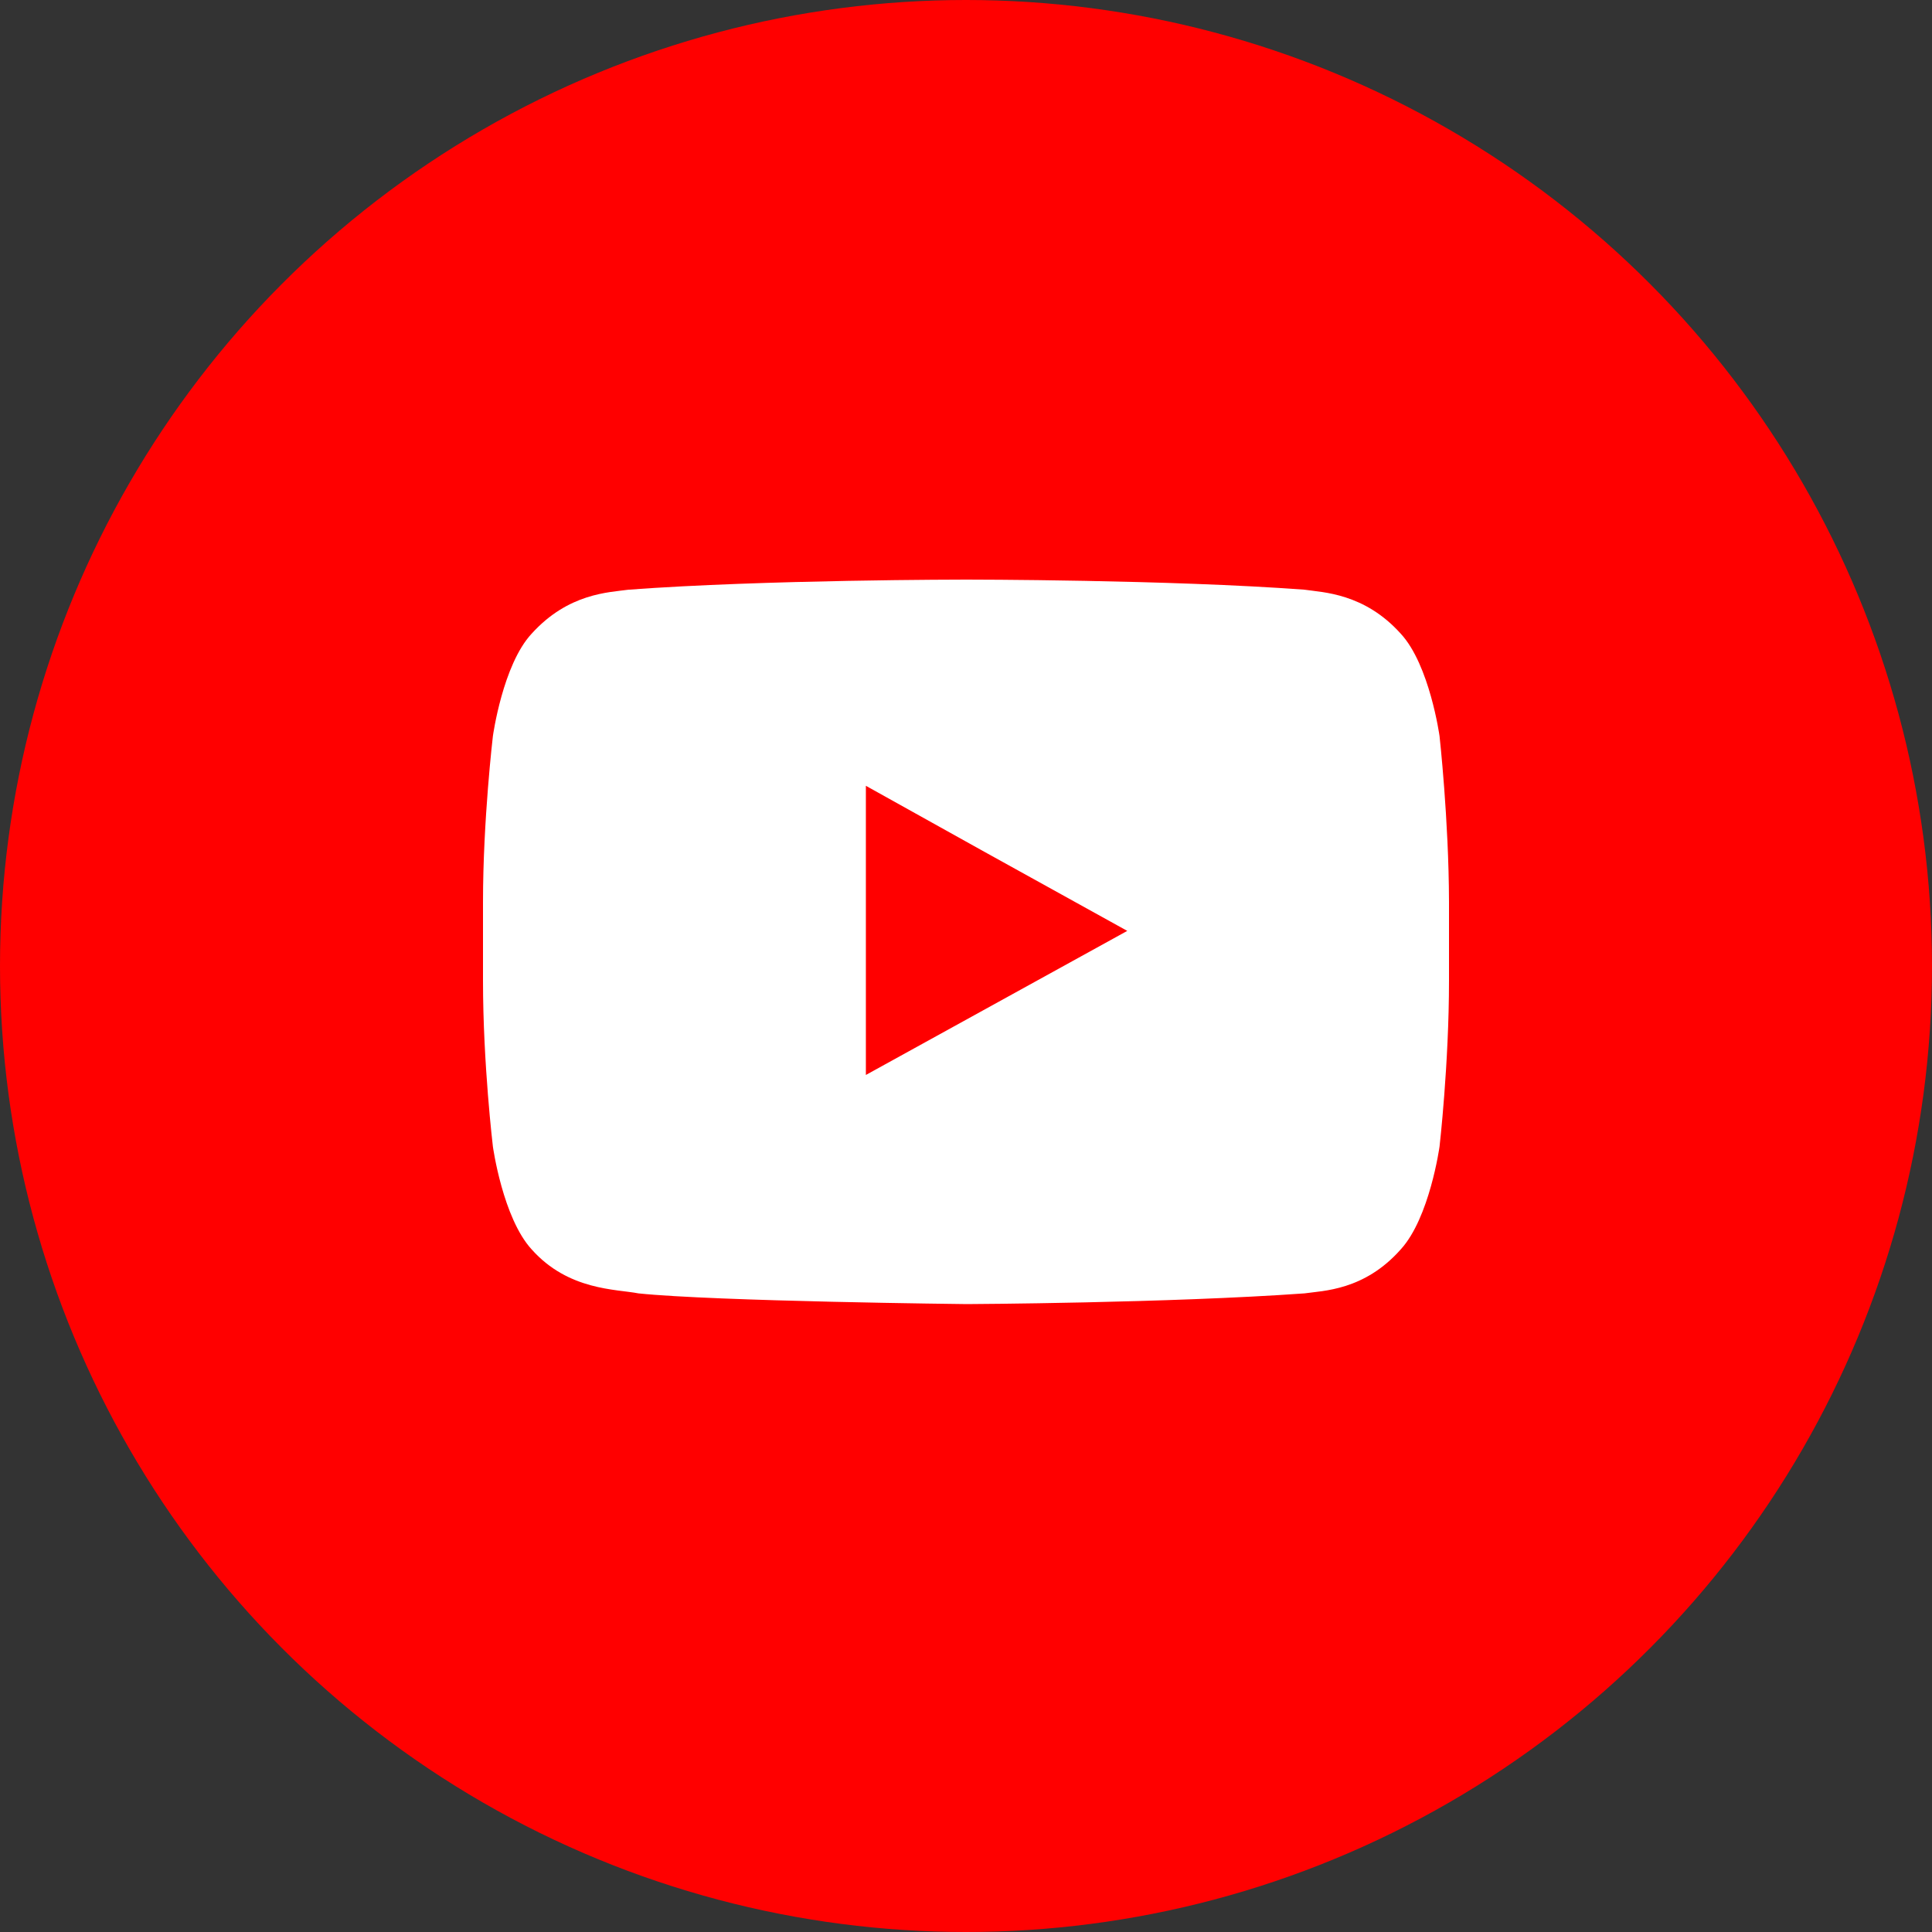
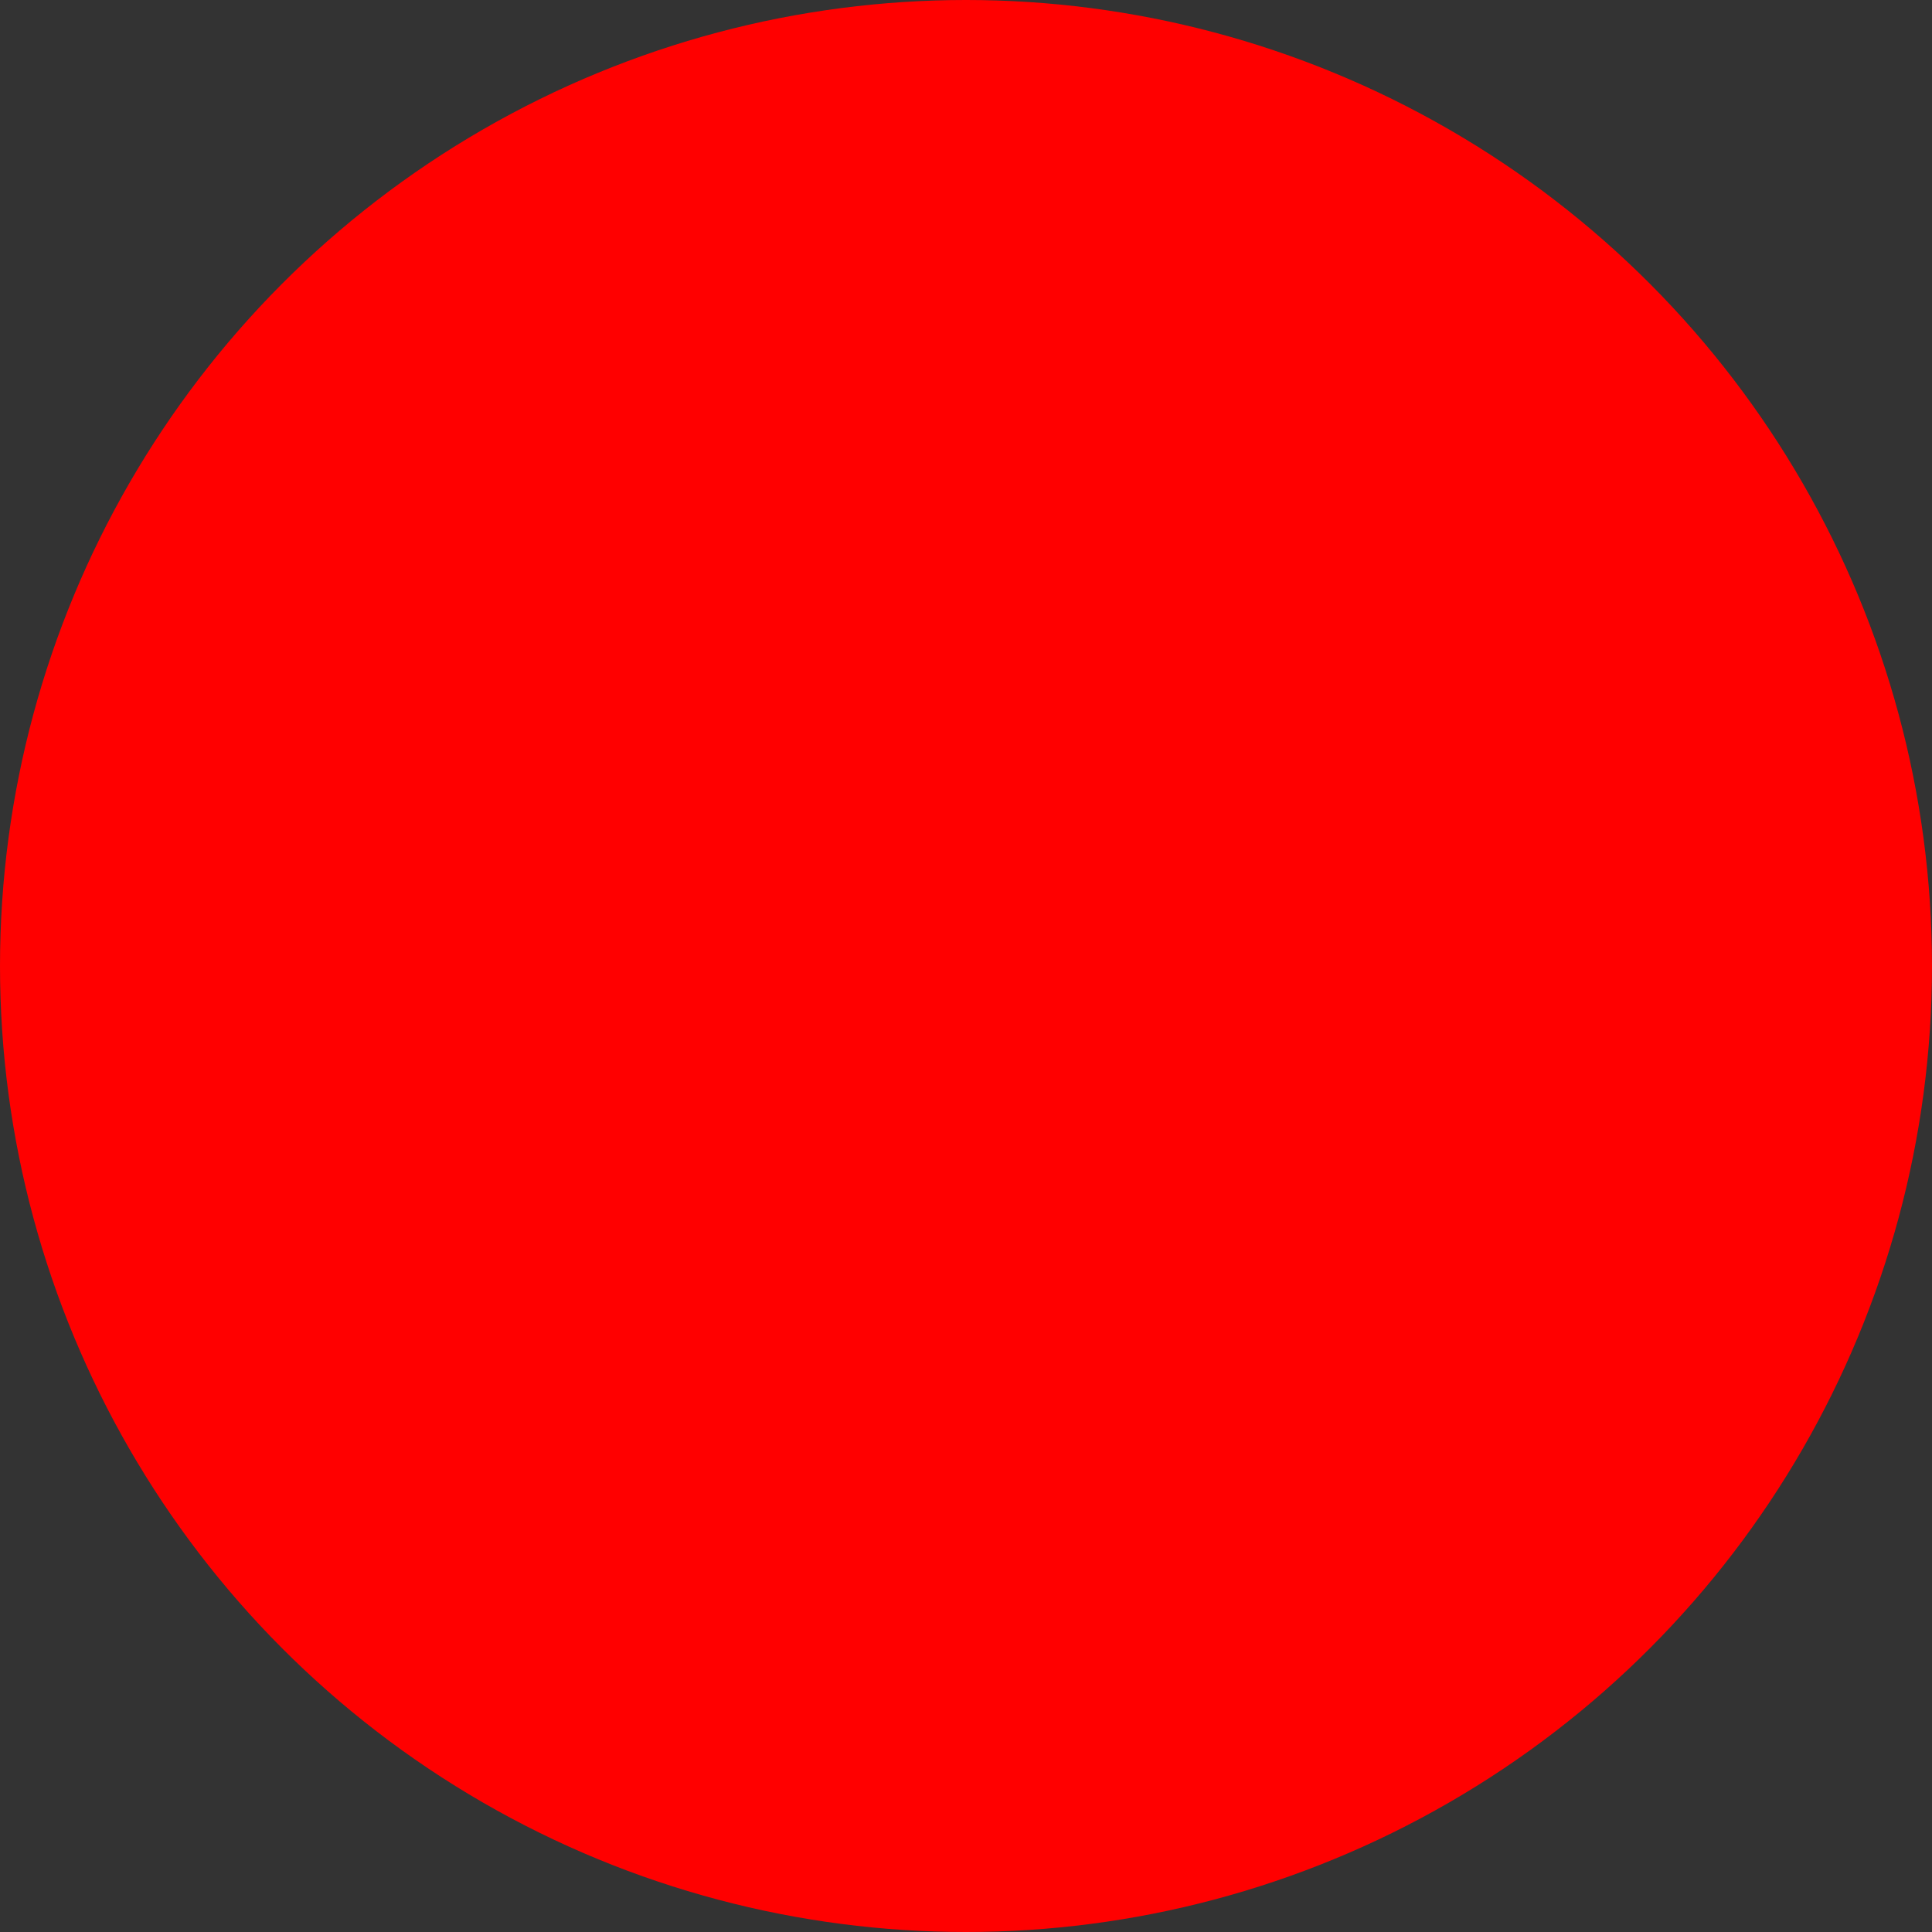
<svg xmlns="http://www.w3.org/2000/svg" width="40" height="40" viewBox="0 0 40 40" fill="none">
  <rect x="0" y="0" width="40" height="40" fill="#333333" stroke="none" />
  <circle cx="20" cy="20" r="20" fill="#FF0000" />
-   <path fill-rule="evenodd" clip-rule="evenodd" d="M29.804 15.239C29.804 15.239 29.599 13.765 29.001 13.12C28.245 12.278 27.384 12.265 27.008 12.209C24.212 12 20.017 12 20.017 12H19.996C19.996 12 15.813 12 13.013 12.209C12.612 12.265 11.768 12.278 11.007 13.12C10.409 13.761 10.205 15.239 10.205 15.239C10.205 15.239 10 16.97 10 18.675V18.897V20.303C10 22.034 10.205 23.739 10.205 23.739C10.205 23.739 10.409 25.214 11.007 25.867C11.768 26.722 12.762 26.688 13.218 26.778C14.81 26.944 20.017 27 20.017 27C20.017 27 24.212 26.979 27.008 26.778C27.388 26.722 28.245 26.722 29.001 25.867C29.599 25.214 29.804 23.739 29.804 23.739C29.804 23.739 30 22.03 30 20.303V18.983V18.671C29.996 16.97 29.804 15.239 29.804 15.239ZM23.339 19.273L17.927 22.256V17.667V16.269L20.376 17.633L23.339 19.273Z" fill="white" />
</svg>